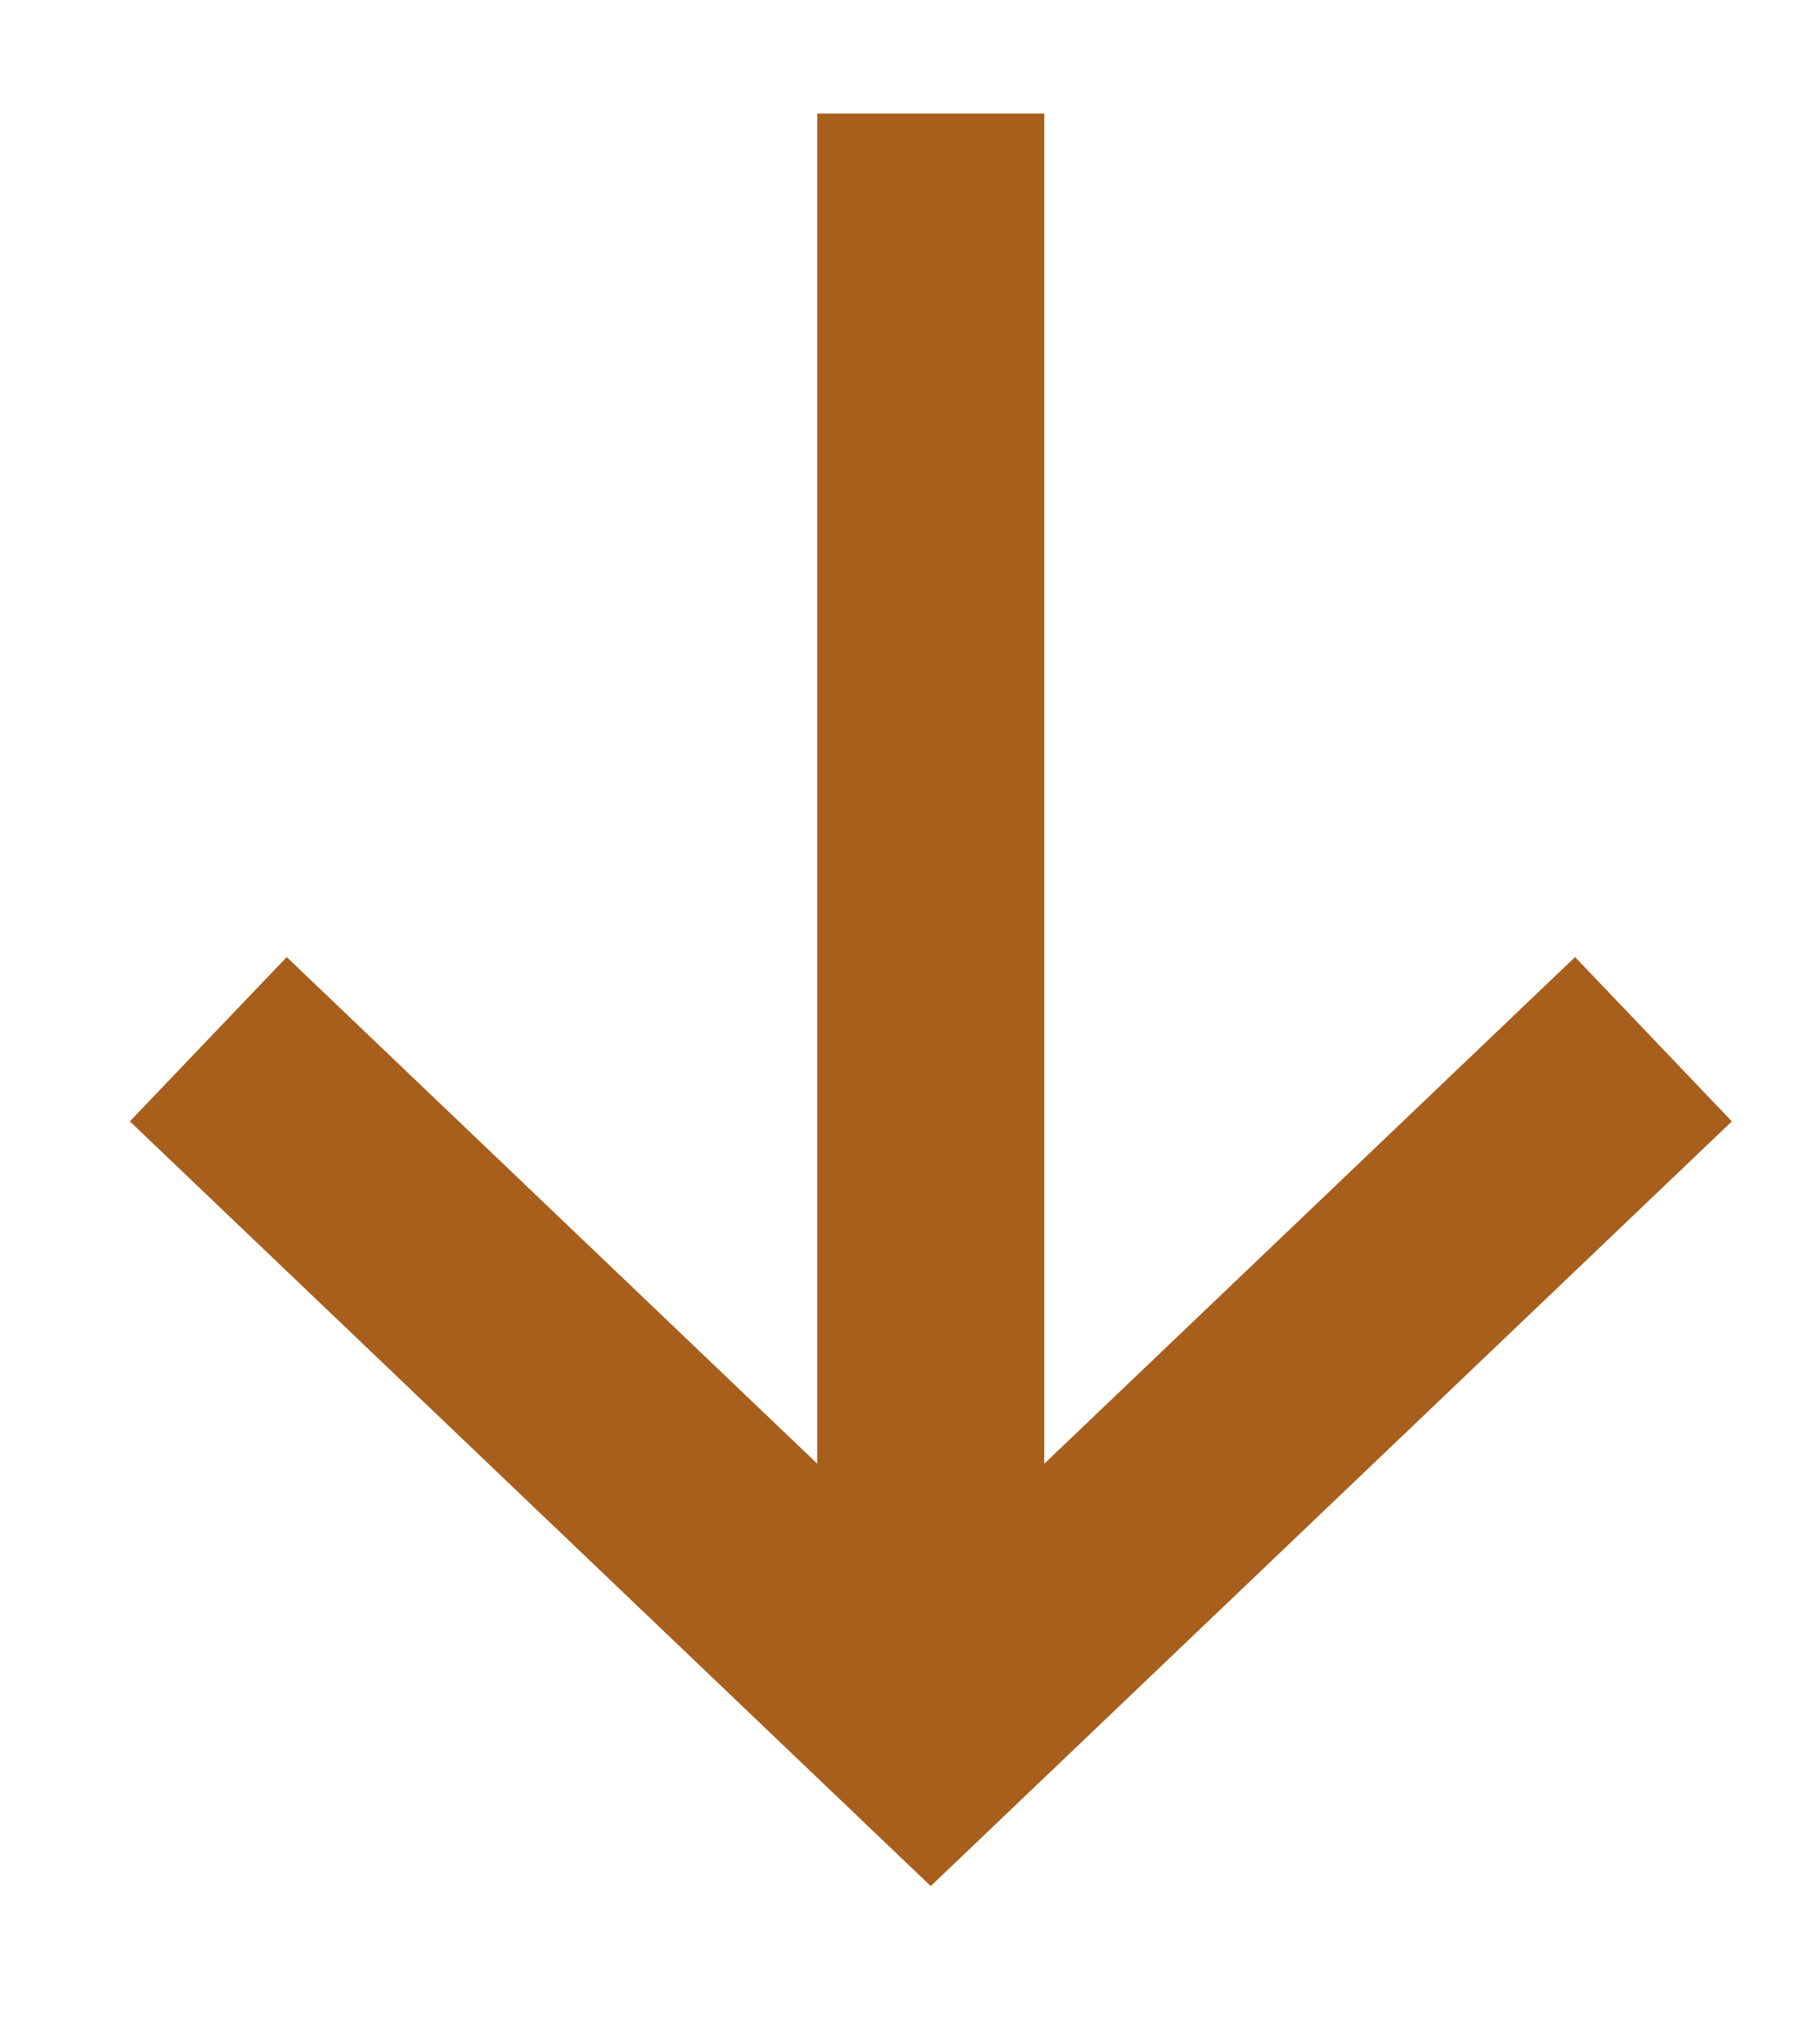
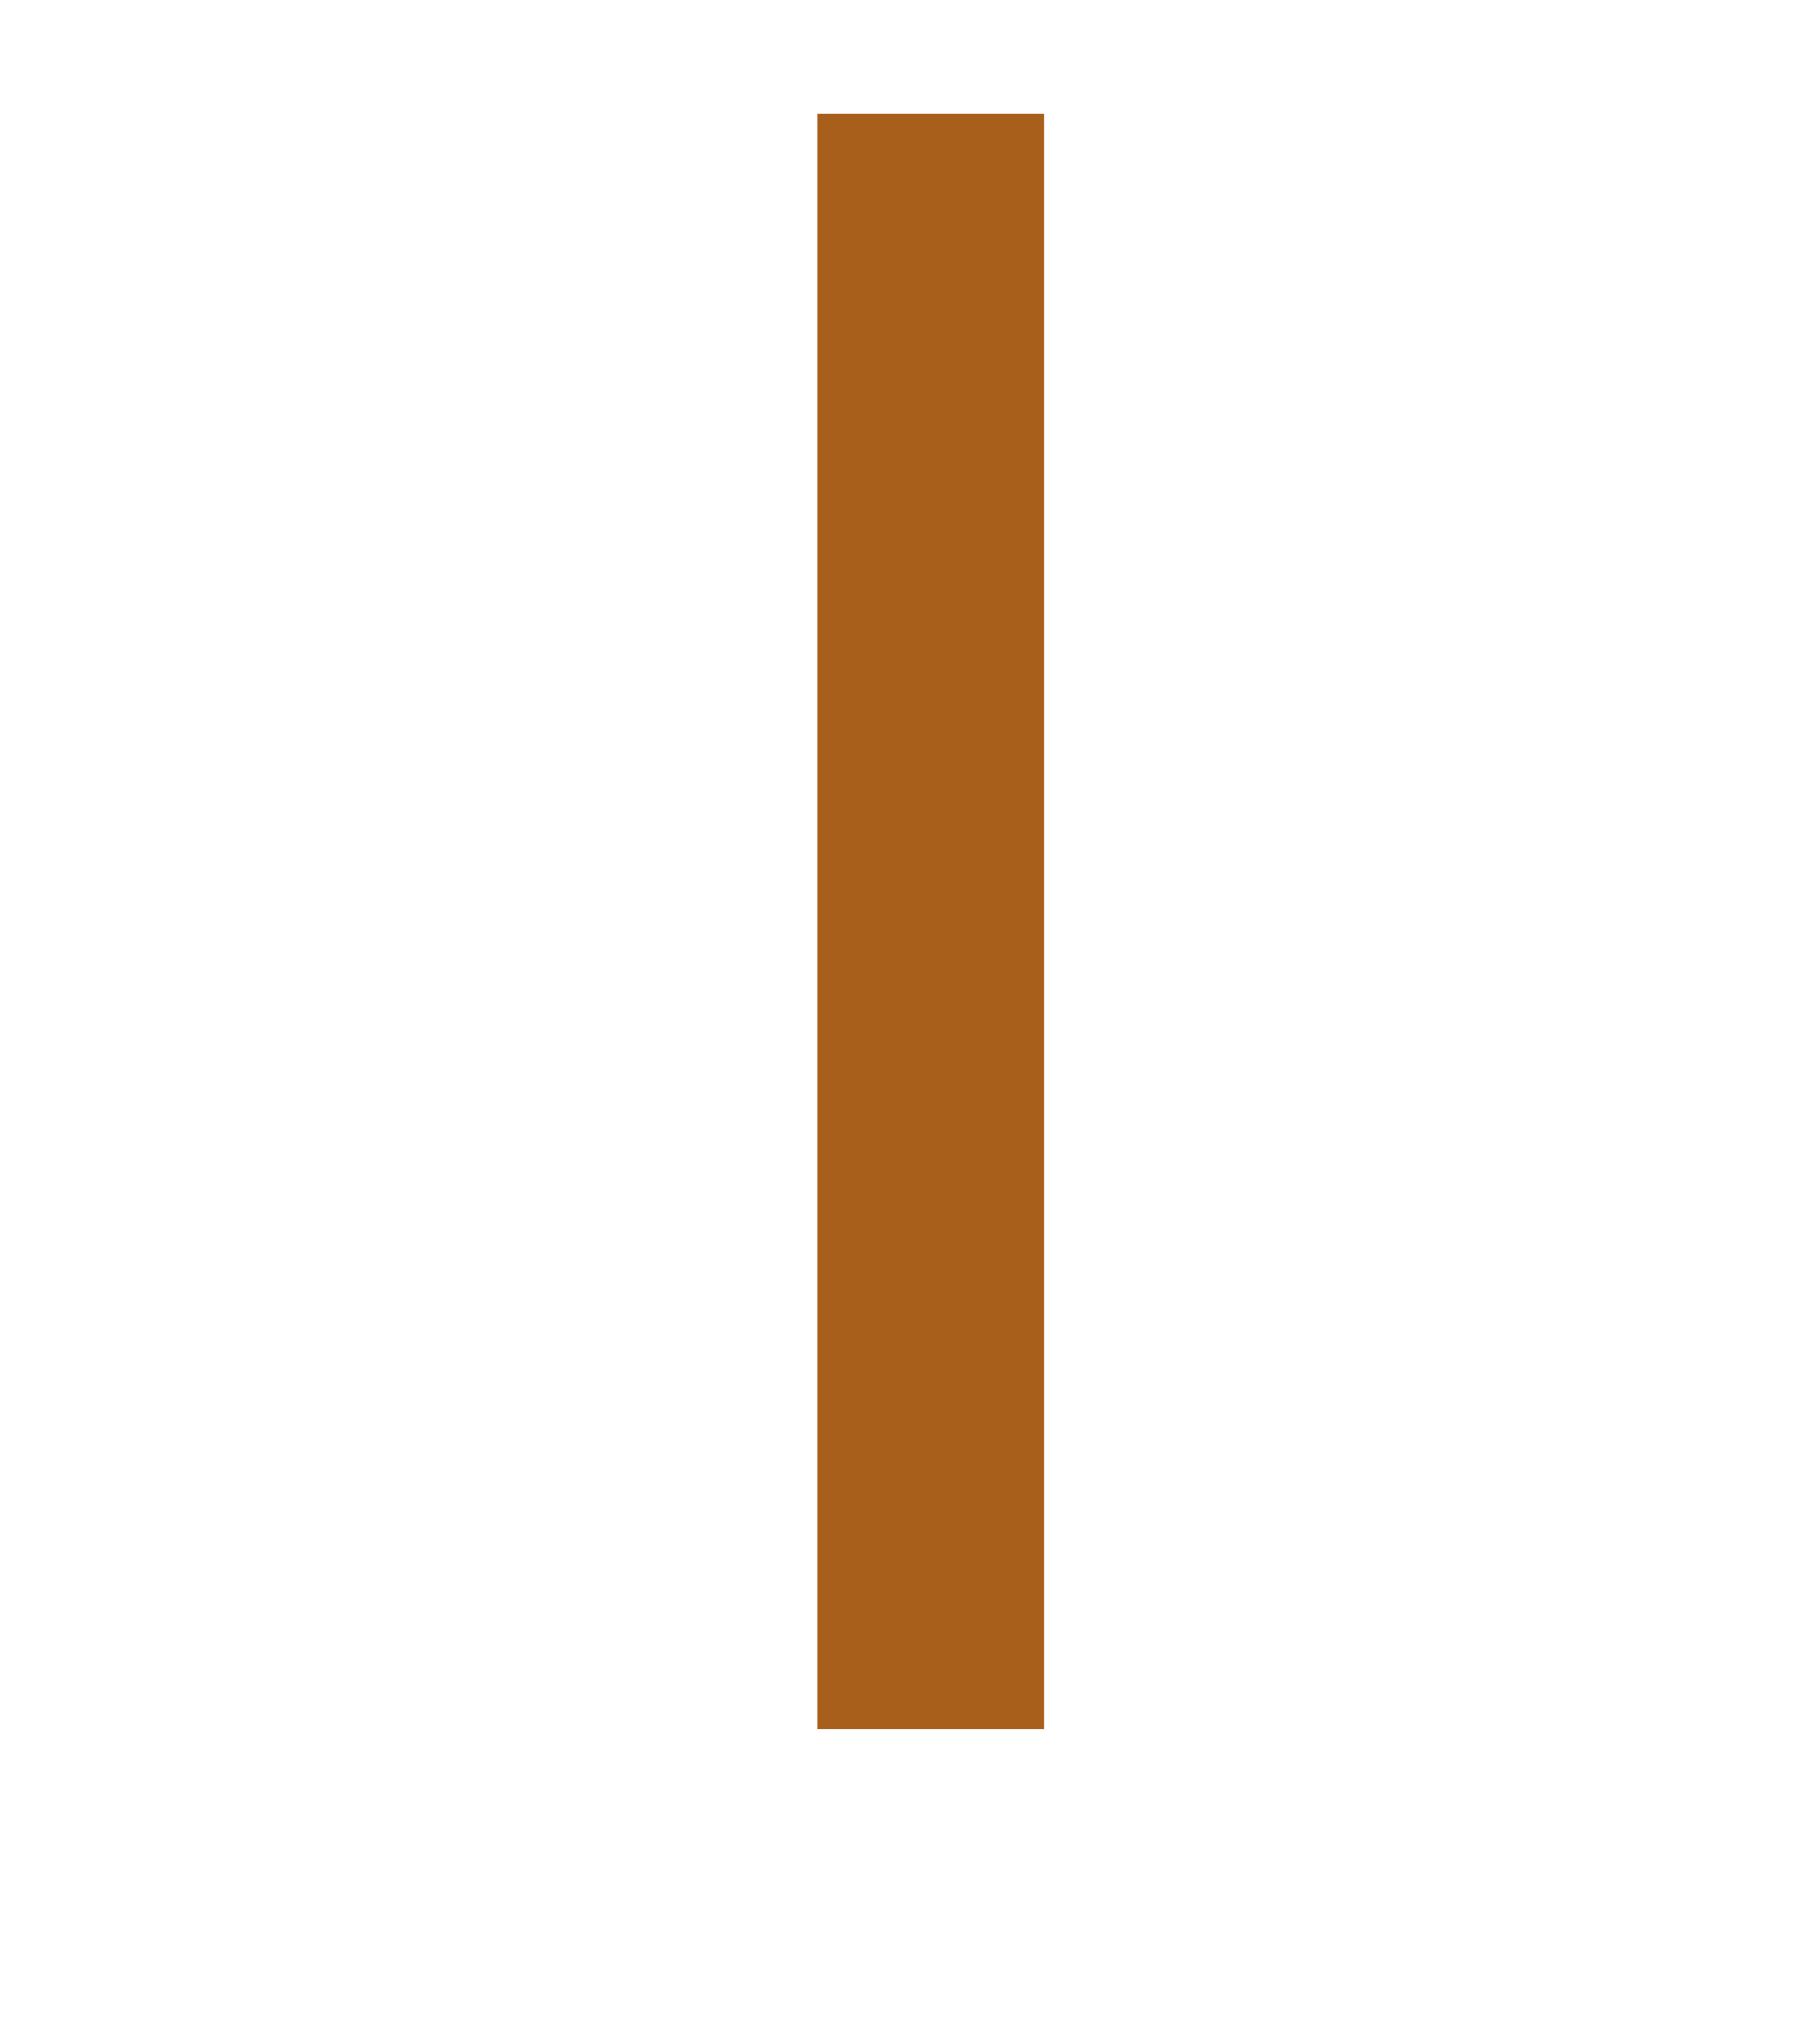
<svg xmlns="http://www.w3.org/2000/svg" width="8px" height="9px" viewBox="0 0 8 9" version="1.1">
  <title>Flèche 1</title>
  <desc>Created with Sketch.</desc>
  <defs />
  <g id="Page-1" stroke="none" stroke-width="1" fill="none" fill-rule="evenodd">
    <g id="01-01-mobile-AP-accueil+productions" transform="translate(-96, -516)" stroke="#A85F1C">
      <g id="PAPA" transform="translate(0, -1)">
        <g id="Papa">
          <g id="Bouton---Mobile" transform="translate(16, 501)">
            <g id="Flèche-1" transform="translate(84, 20.5) rotate(-270) translate(-84, -20.5) translate(80, 17)">
              <g>
                <g id="Group-3" transform="translate(0, 2.985)">
                  <path d="M-6.36363636e-05,0.417 L7.113,0.417" id="Stroke-1" />
                </g>
-                 <polyline id="Stroke-4" points="4.075 6.583 7.112 3.402 4.075 0.22" />
              </g>
            </g>
          </g>
        </g>
      </g>
    </g>
  </g>
</svg>